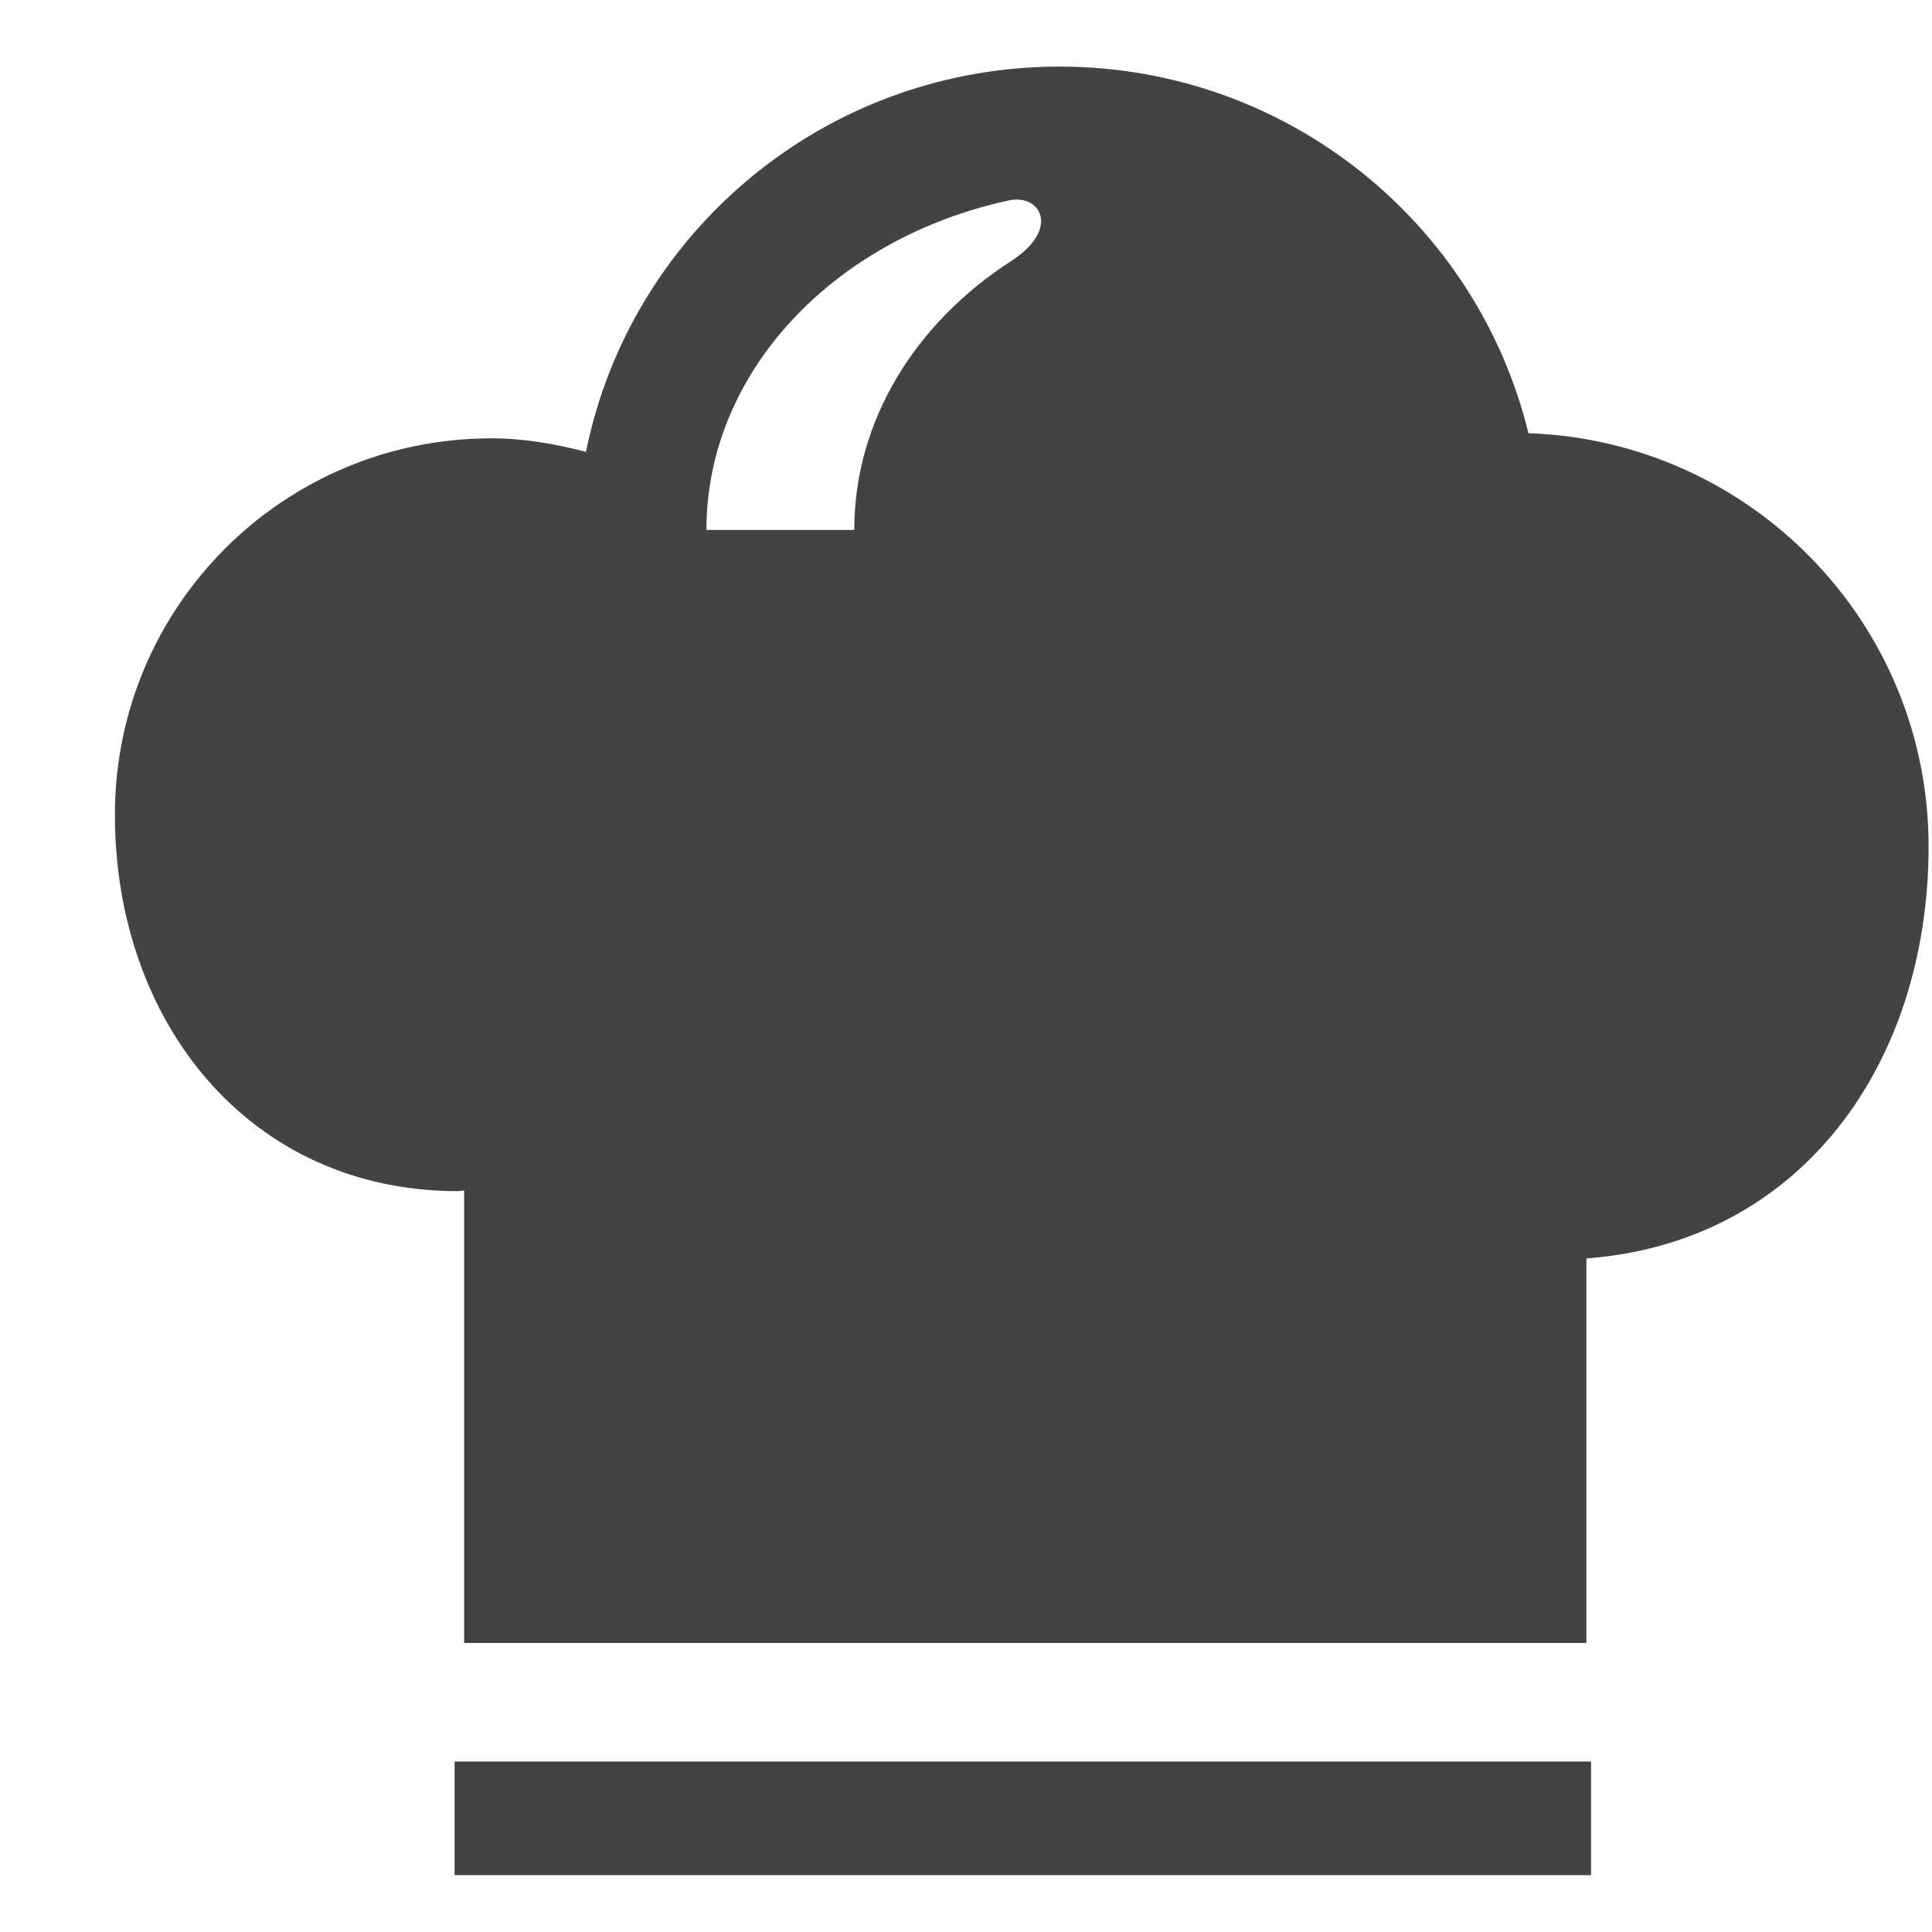
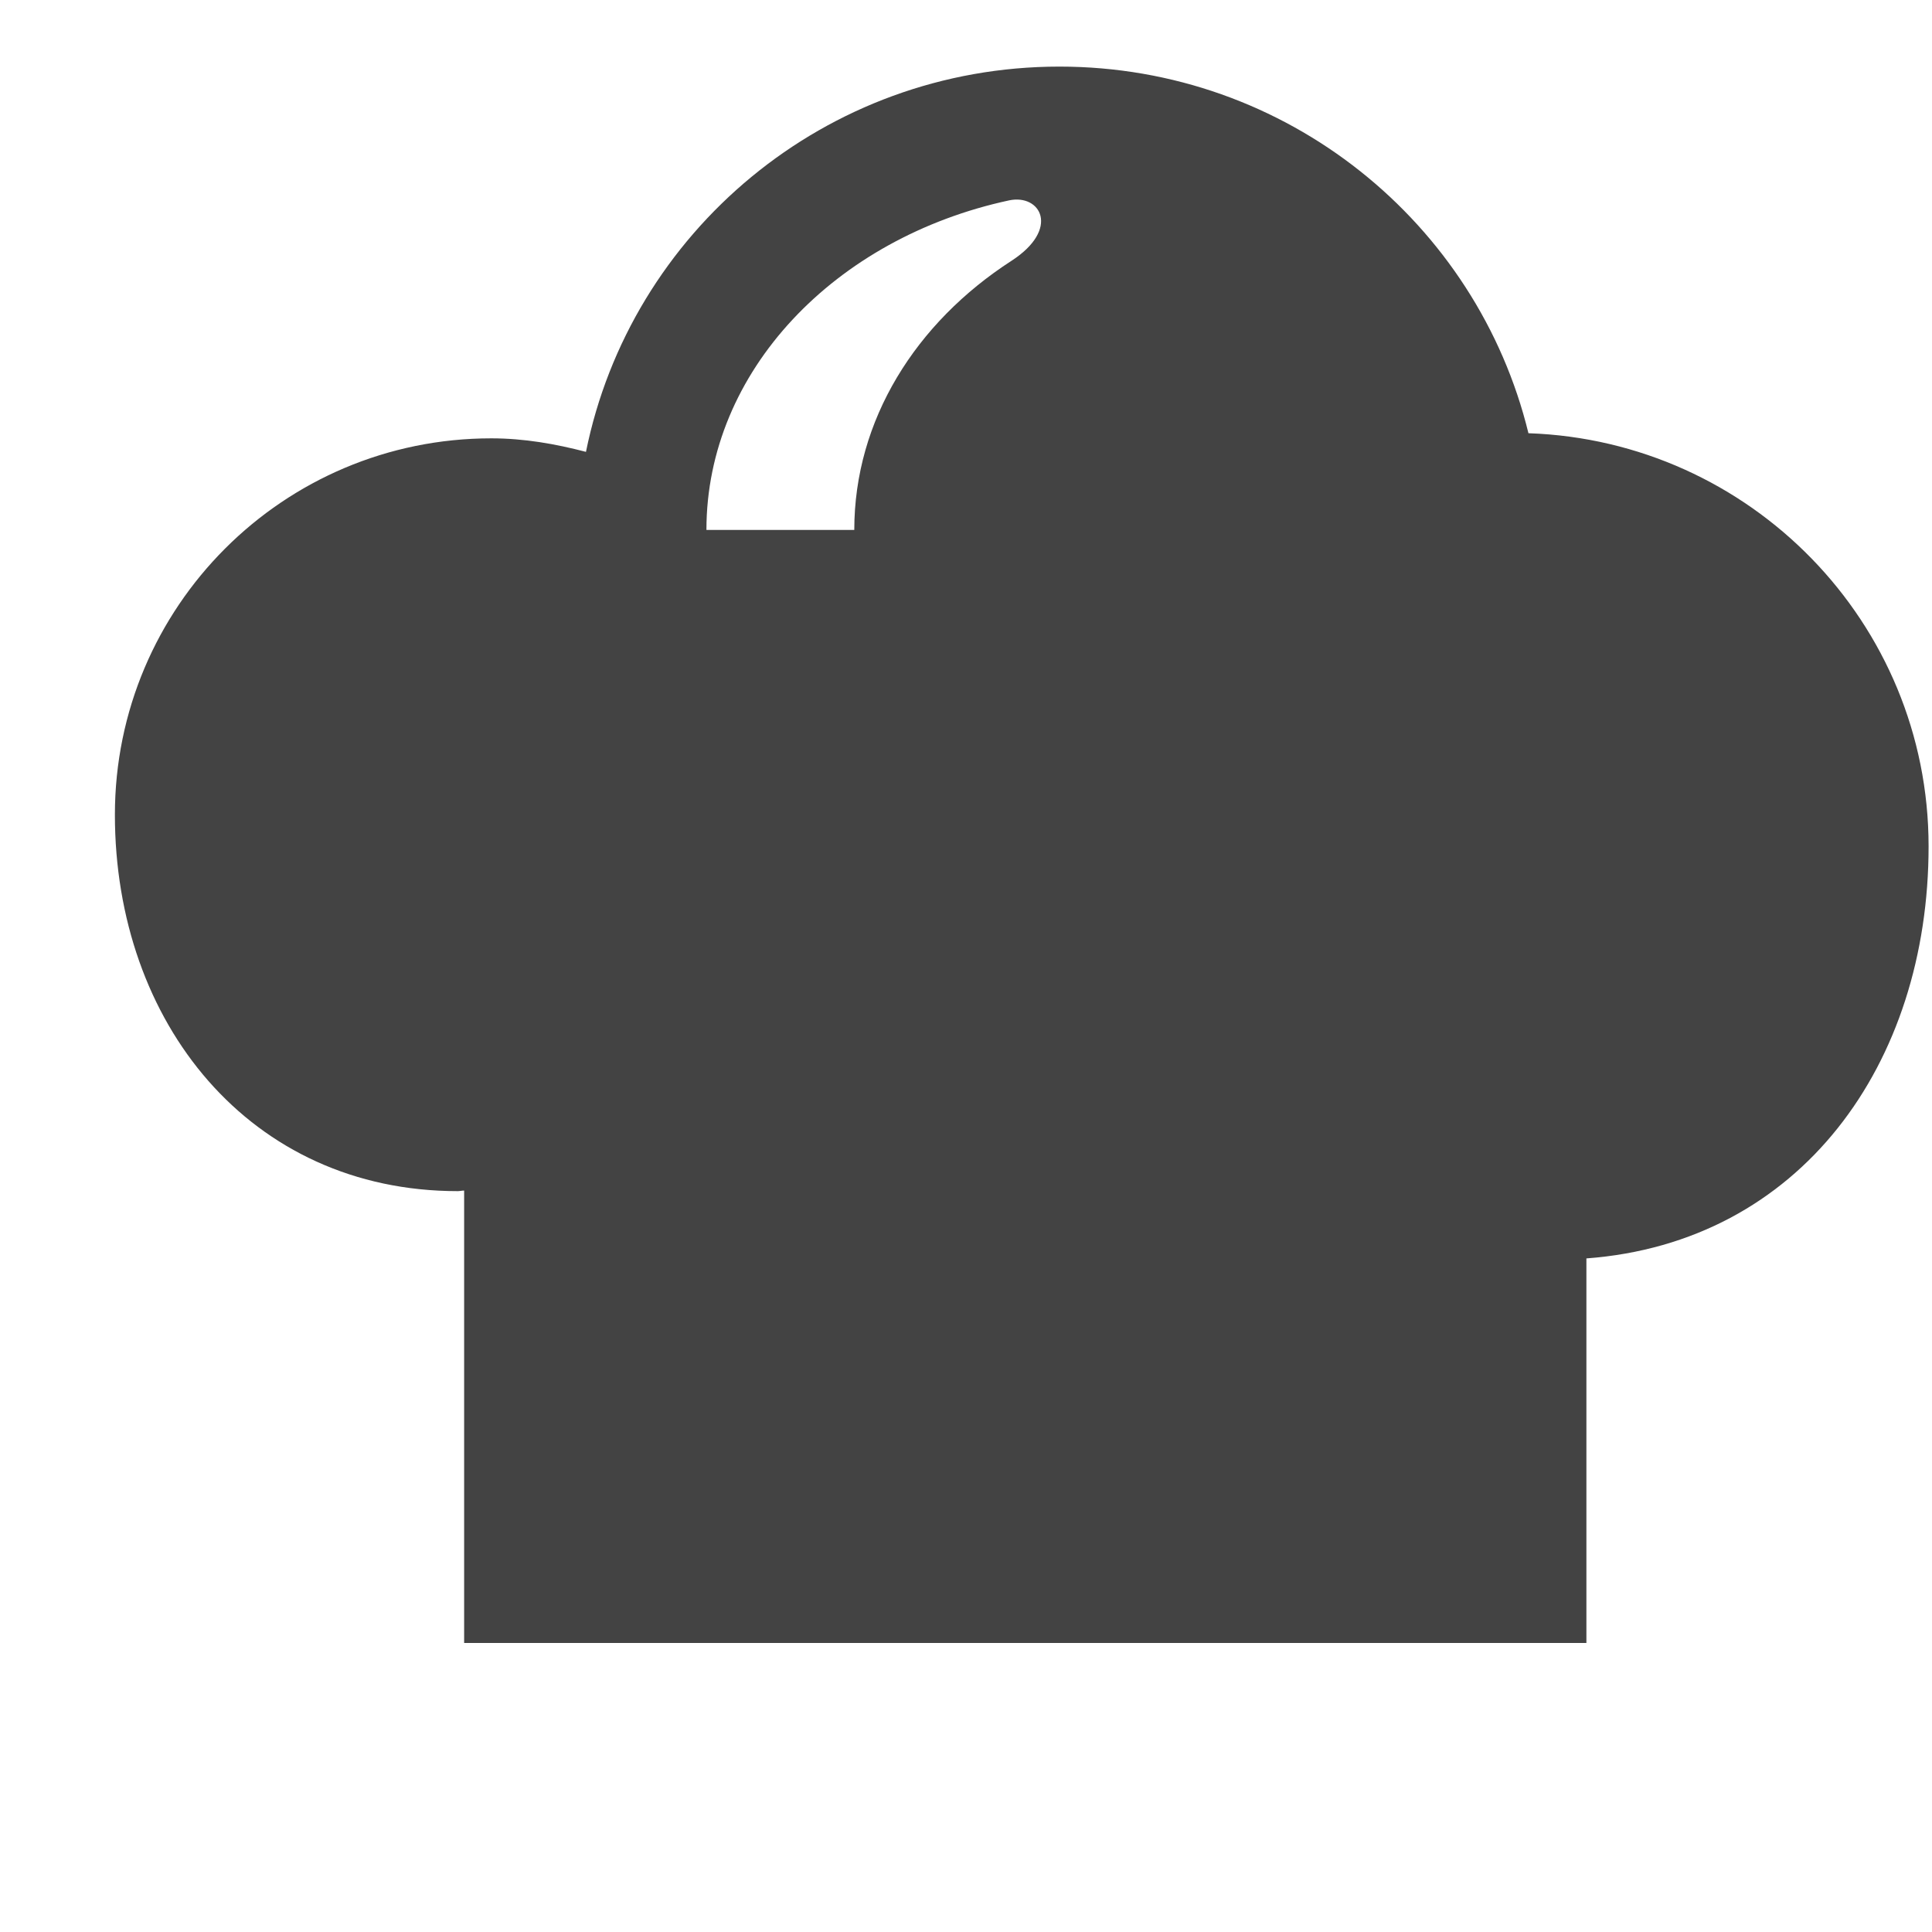
<svg xmlns="http://www.w3.org/2000/svg" width="800px" height="800px" viewBox="0 -0.5 17 17" version="1.1" class="si-glyph si-glyph-hat-chef">
  <title>902</title>
  <defs>

</defs>
  <g stroke="none" stroke-width="1" fill="none" fill-rule="evenodd">
    <g transform="translate(1, 0)" fill="#434343">
-       <rect x="3" y="15" width="10" height="1" class="si-glyph-fill">
- 
- </rect>
      <path d="M12.449,3.312 C11.998,1.461 10.323,0.086 8.322,0.086 C6.262,0.086 4.547,1.542 4.156,3.476 C3.888,3.406 3.612,3.357 3.323,3.357 C1.493,3.357 0.011,4.839 0.011,6.669 C0.011,8.498 1.198,9.981 3.028,9.981 C3.047,9.981 3.064,9.976 3.084,9.976 L3.084,13.957 L12.959,13.957 L12.959,10.573 C14.842,10.433 15.97,8.864 15.97,6.946 C15.969,4.977 14.402,3.379 12.449,3.312 L12.449,3.312 Z M7.9,1.795 C7.058,2.339 6.517,3.196 6.517,4.163 L5.216,4.163 C5.216,2.765 6.349,1.592 7.88,1.263 C8.157,1.205 8.332,1.515 7.9,1.795 L7.9,1.795 Z" class="si-glyph-fill">

</path>
    </g>
  </g>
</svg>